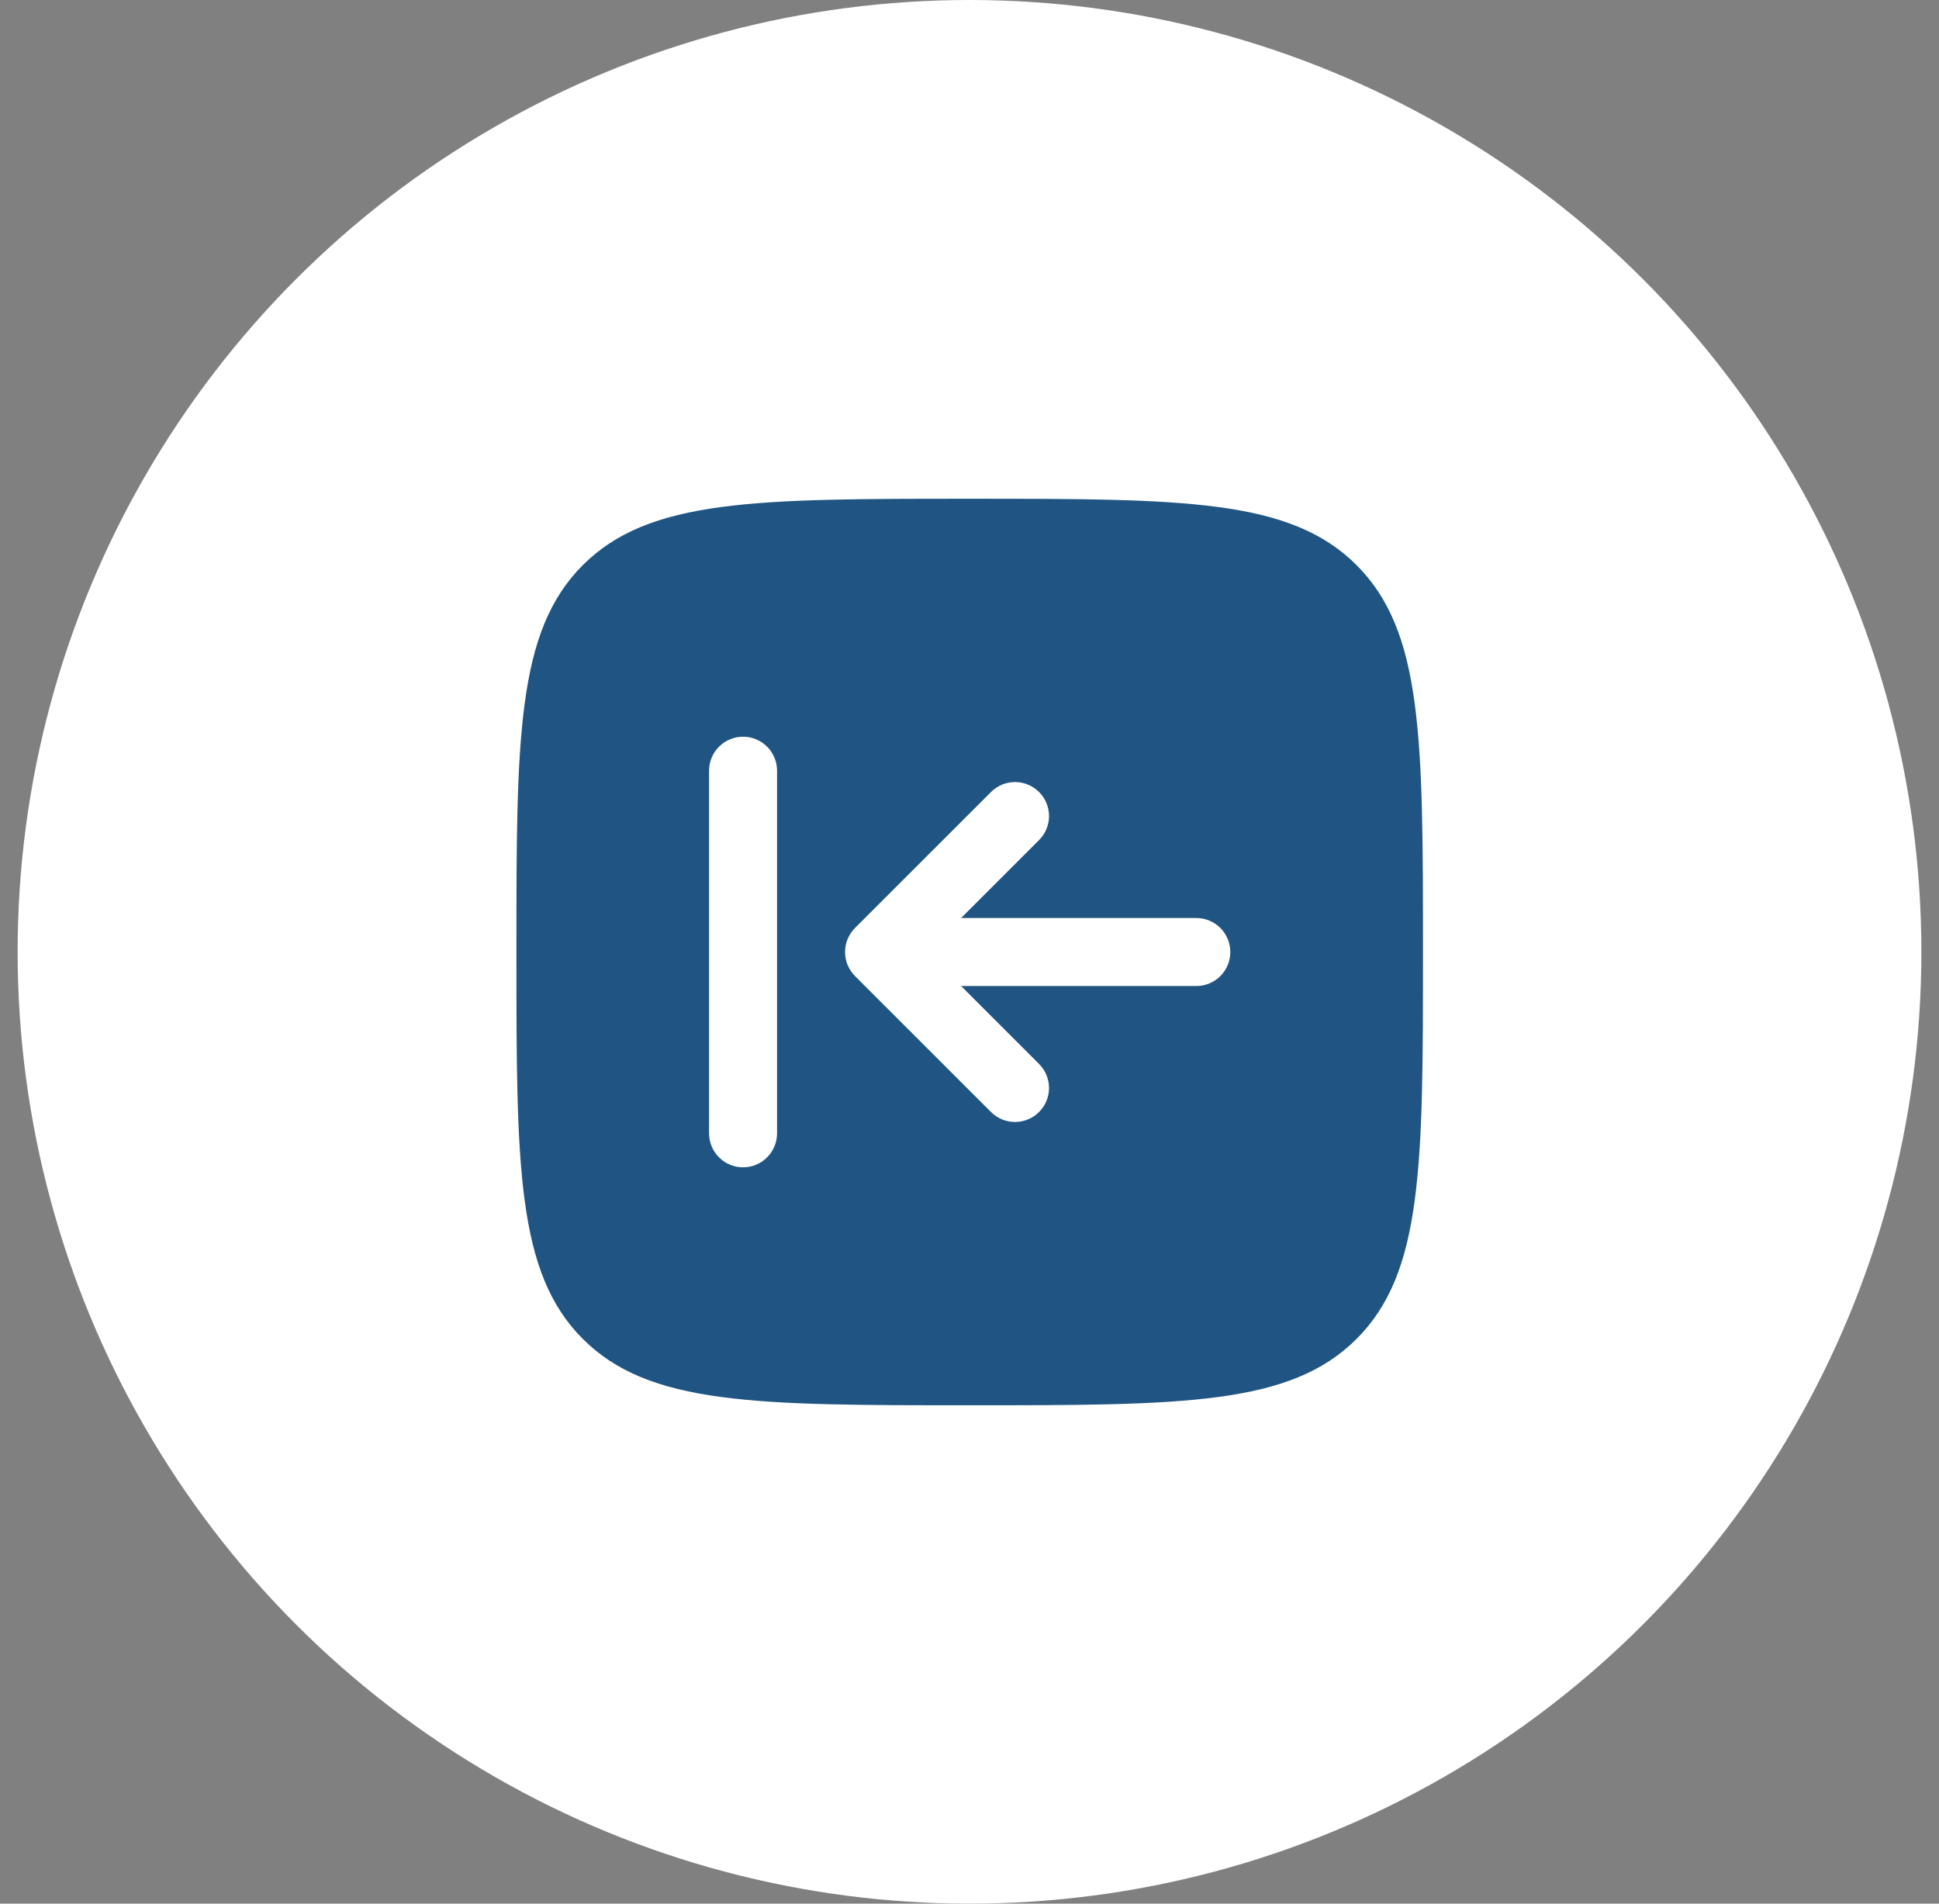
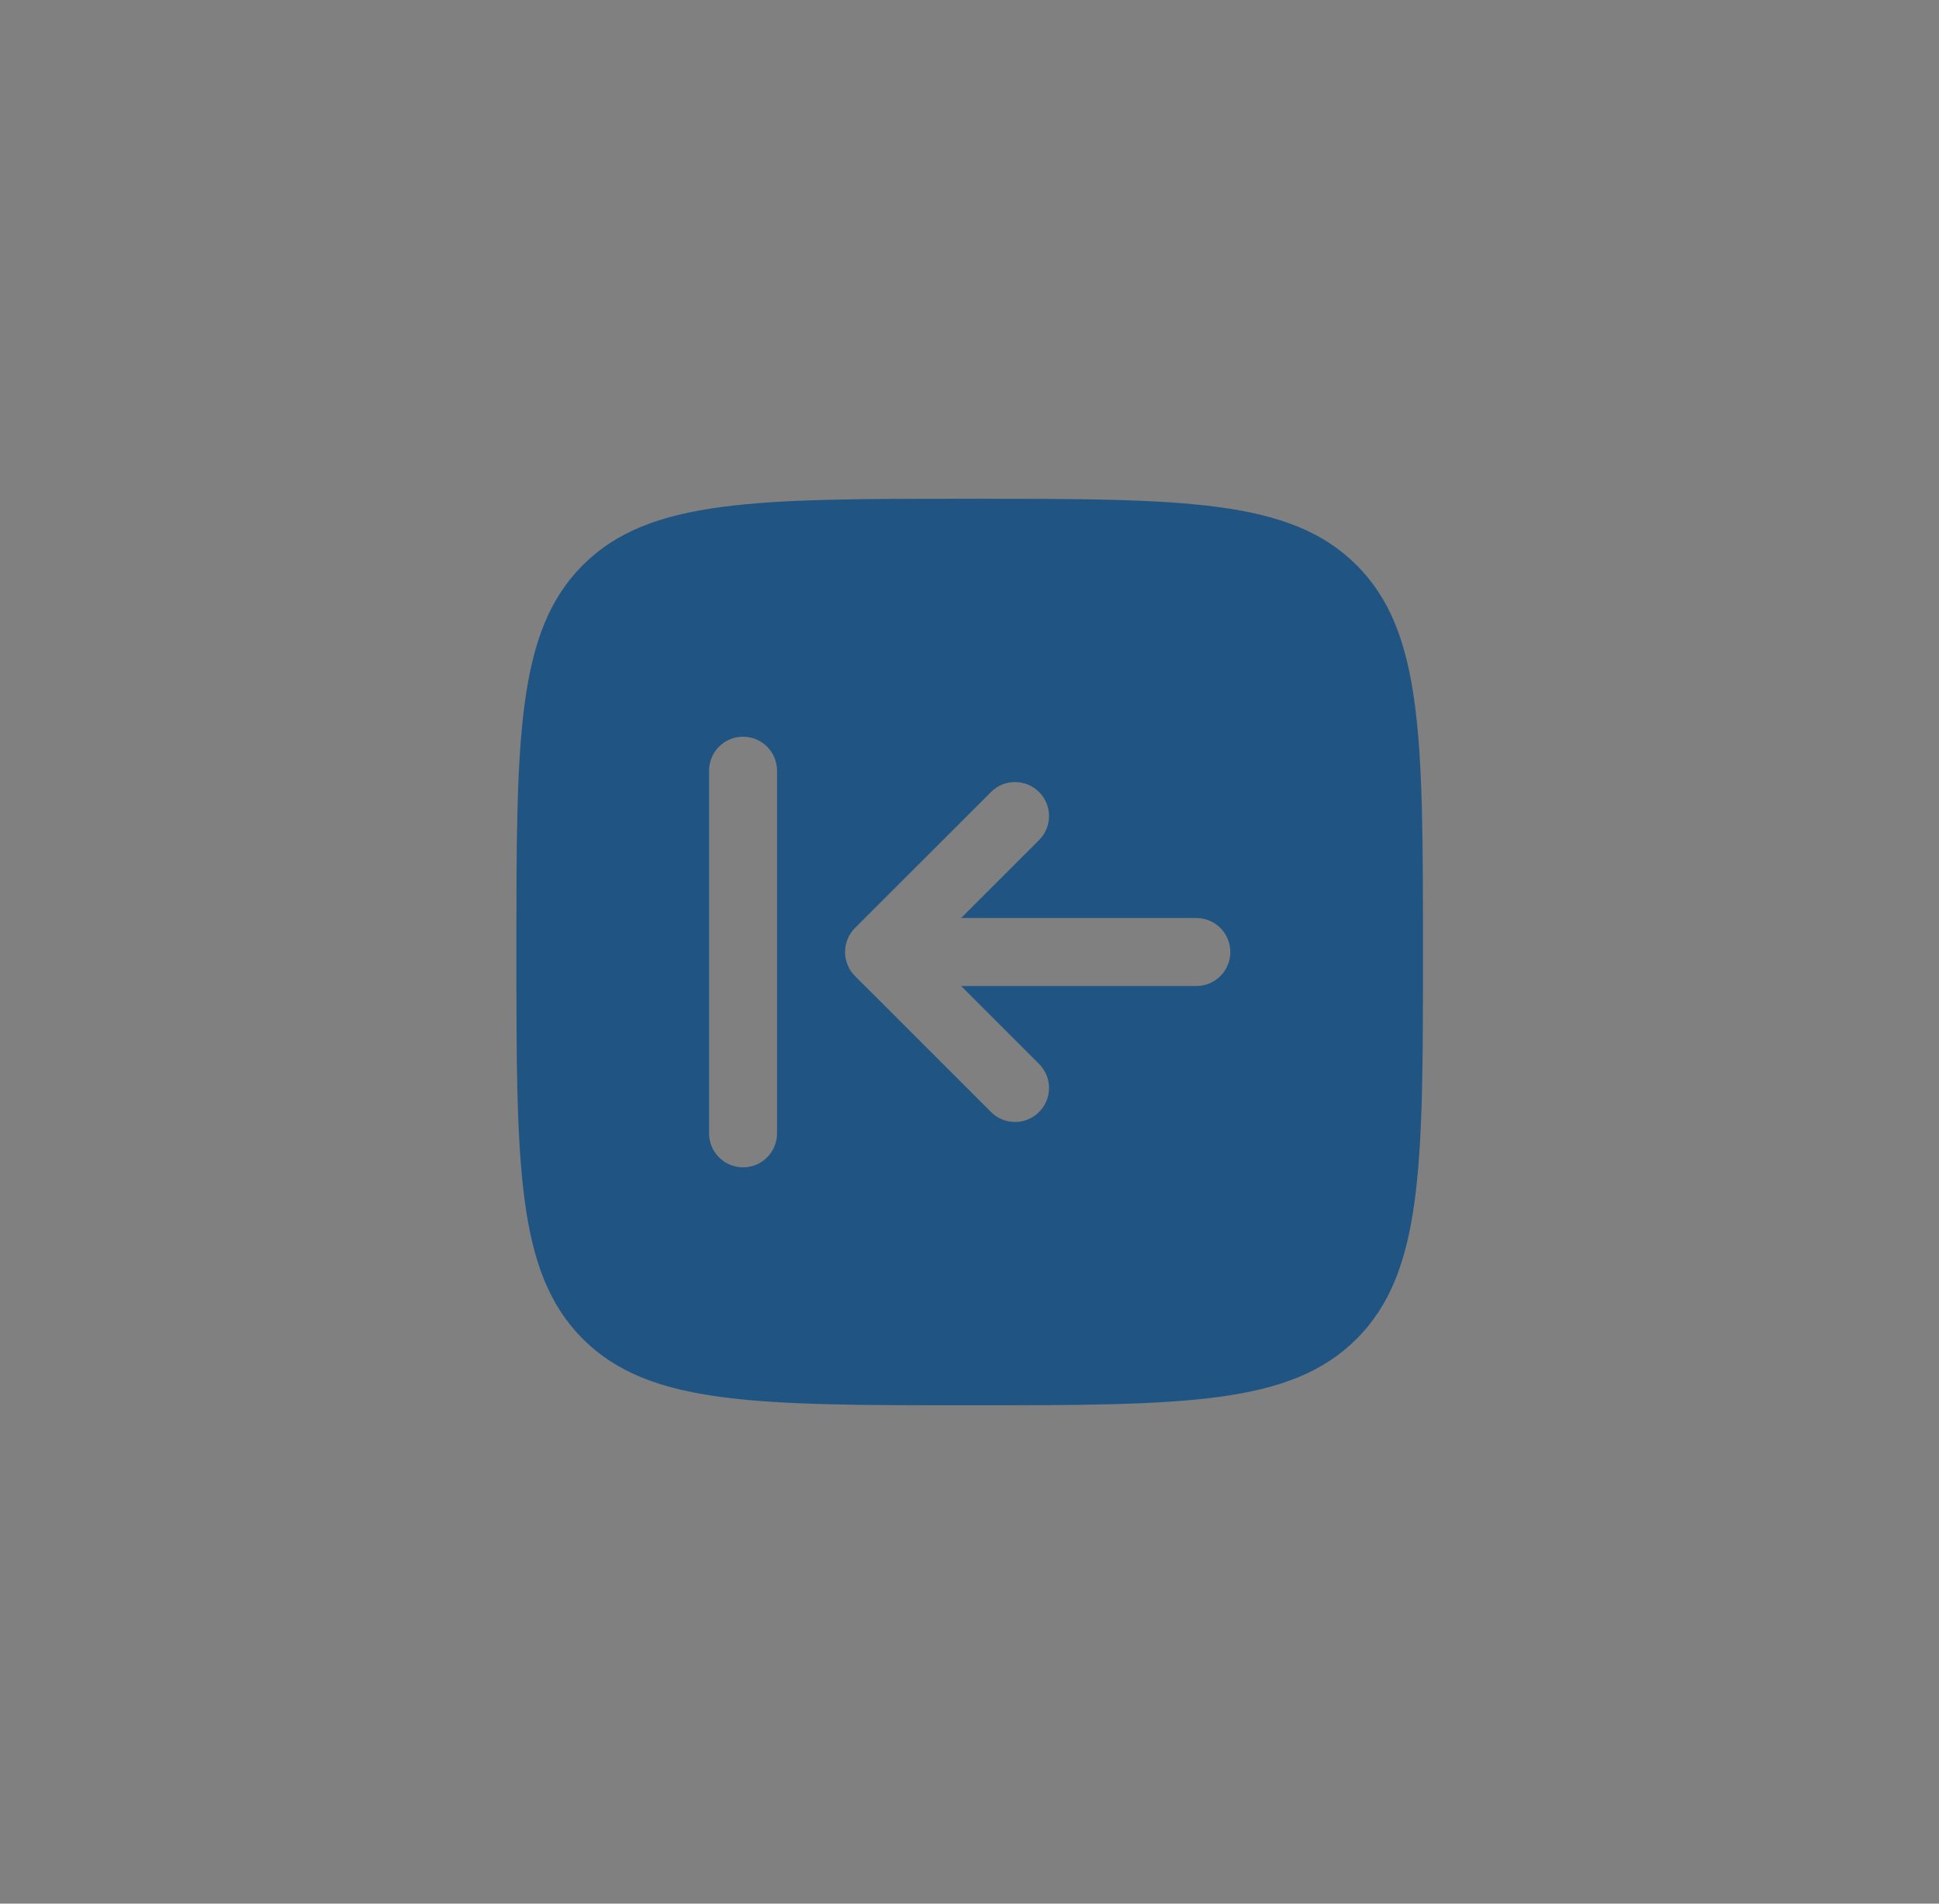
<svg xmlns="http://www.w3.org/2000/svg" width="55" height="54" viewBox="0 0 55 54" fill="none">
  <rect x="0" y="0" width="55" height="54" fill="#808080" stroke="none" />
-   <circle cx="27.5" cy="27" r="27" fill="white" />
  <path fill-rule="evenodd" clip-rule="evenodd" d="M14.648 27.006C14.648 20.945 14.648 17.914 16.531 16.031C18.414 14.148 21.445 14.148 27.506 14.148C33.566 14.148 36.597 14.148 38.48 16.031C40.363 17.914 40.363 20.945 40.363 27.006C40.363 33.066 40.363 36.097 38.48 37.98C36.597 39.863 33.566 39.863 27.506 39.863C21.445 39.863 18.414 39.863 16.531 37.98C14.648 36.097 14.648 33.066 14.648 27.006ZM34.898 27.006C34.898 27.538 34.467 27.97 33.934 27.97H27.262L29.473 30.181C29.85 30.558 29.85 31.168 29.473 31.544C29.096 31.921 28.486 31.921 28.11 31.544L24.252 27.687C24.072 27.507 23.97 27.261 23.97 27.006C23.97 26.75 24.072 26.505 24.252 26.324L28.11 22.467C28.486 22.09 29.096 22.09 29.473 22.467C29.85 22.843 29.85 23.454 29.473 23.83L27.262 26.041H33.934C34.467 26.041 34.898 26.473 34.898 27.006ZM22.041 21.863C22.041 21.33 21.61 20.898 21.077 20.898C20.544 20.898 20.113 21.33 20.113 21.863V32.148C20.113 32.681 20.544 33.113 21.077 33.113C21.61 33.113 22.041 32.681 22.041 32.148V21.863Z" fill="#205583" />
</svg>